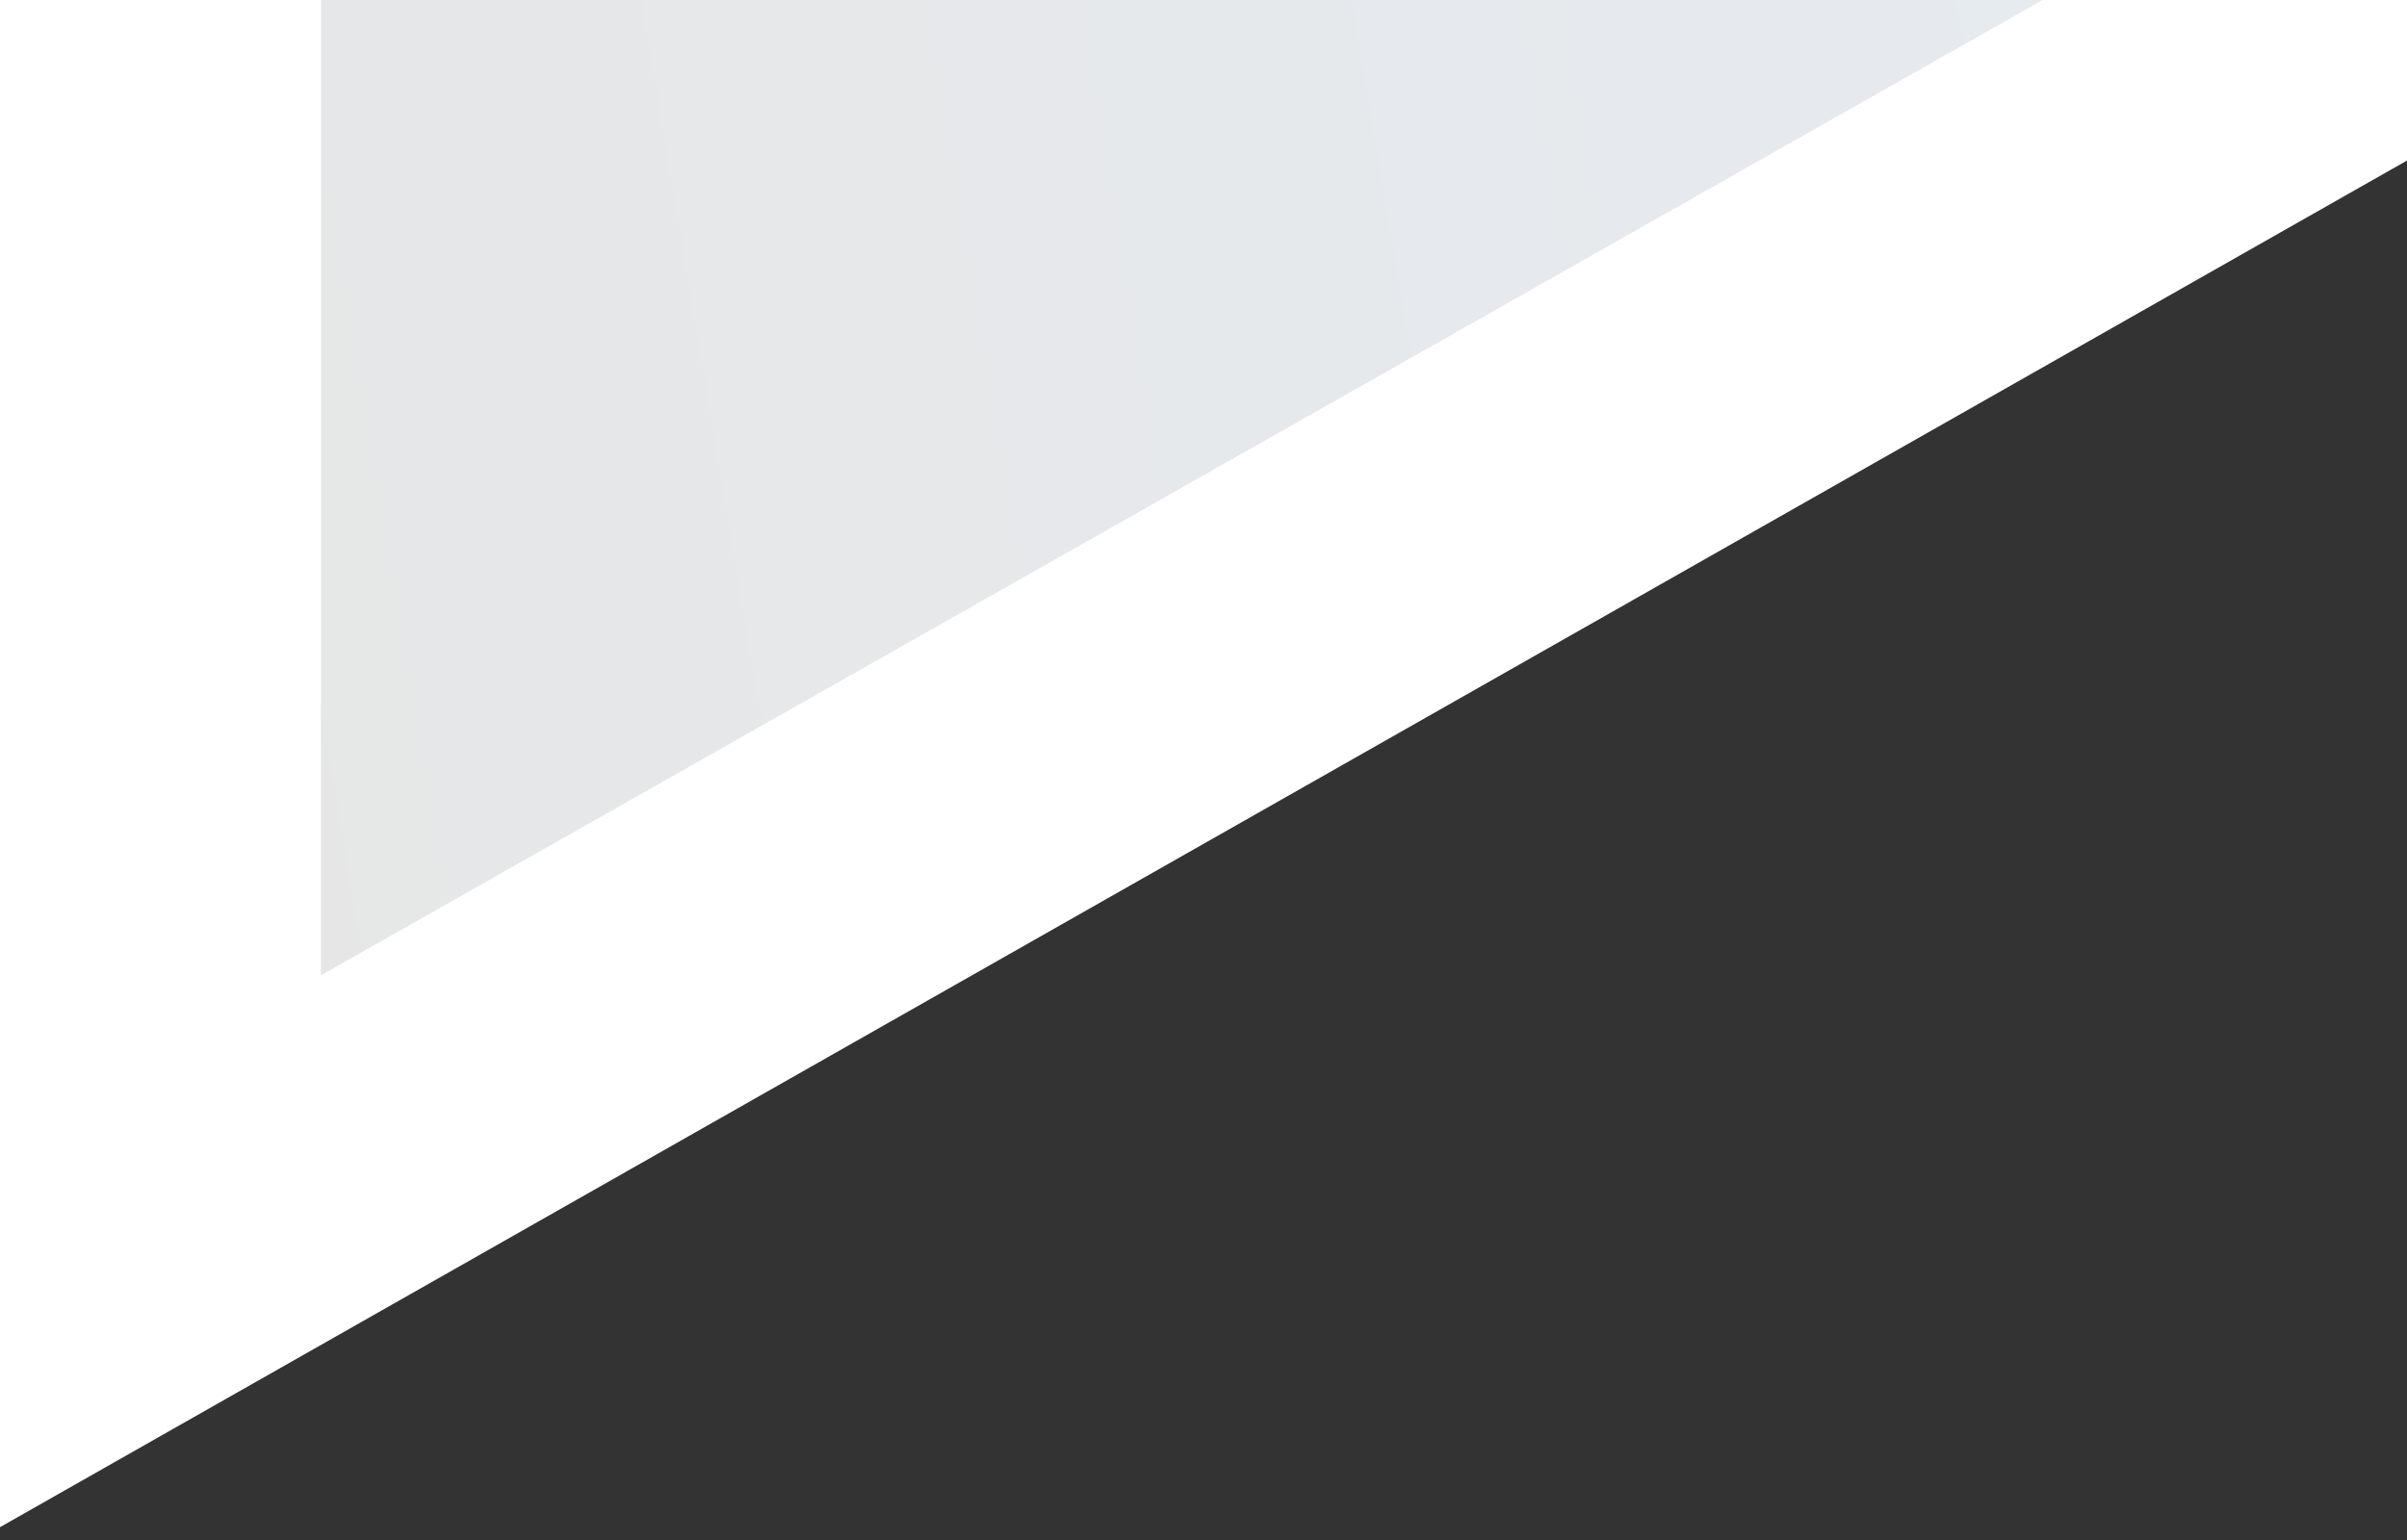
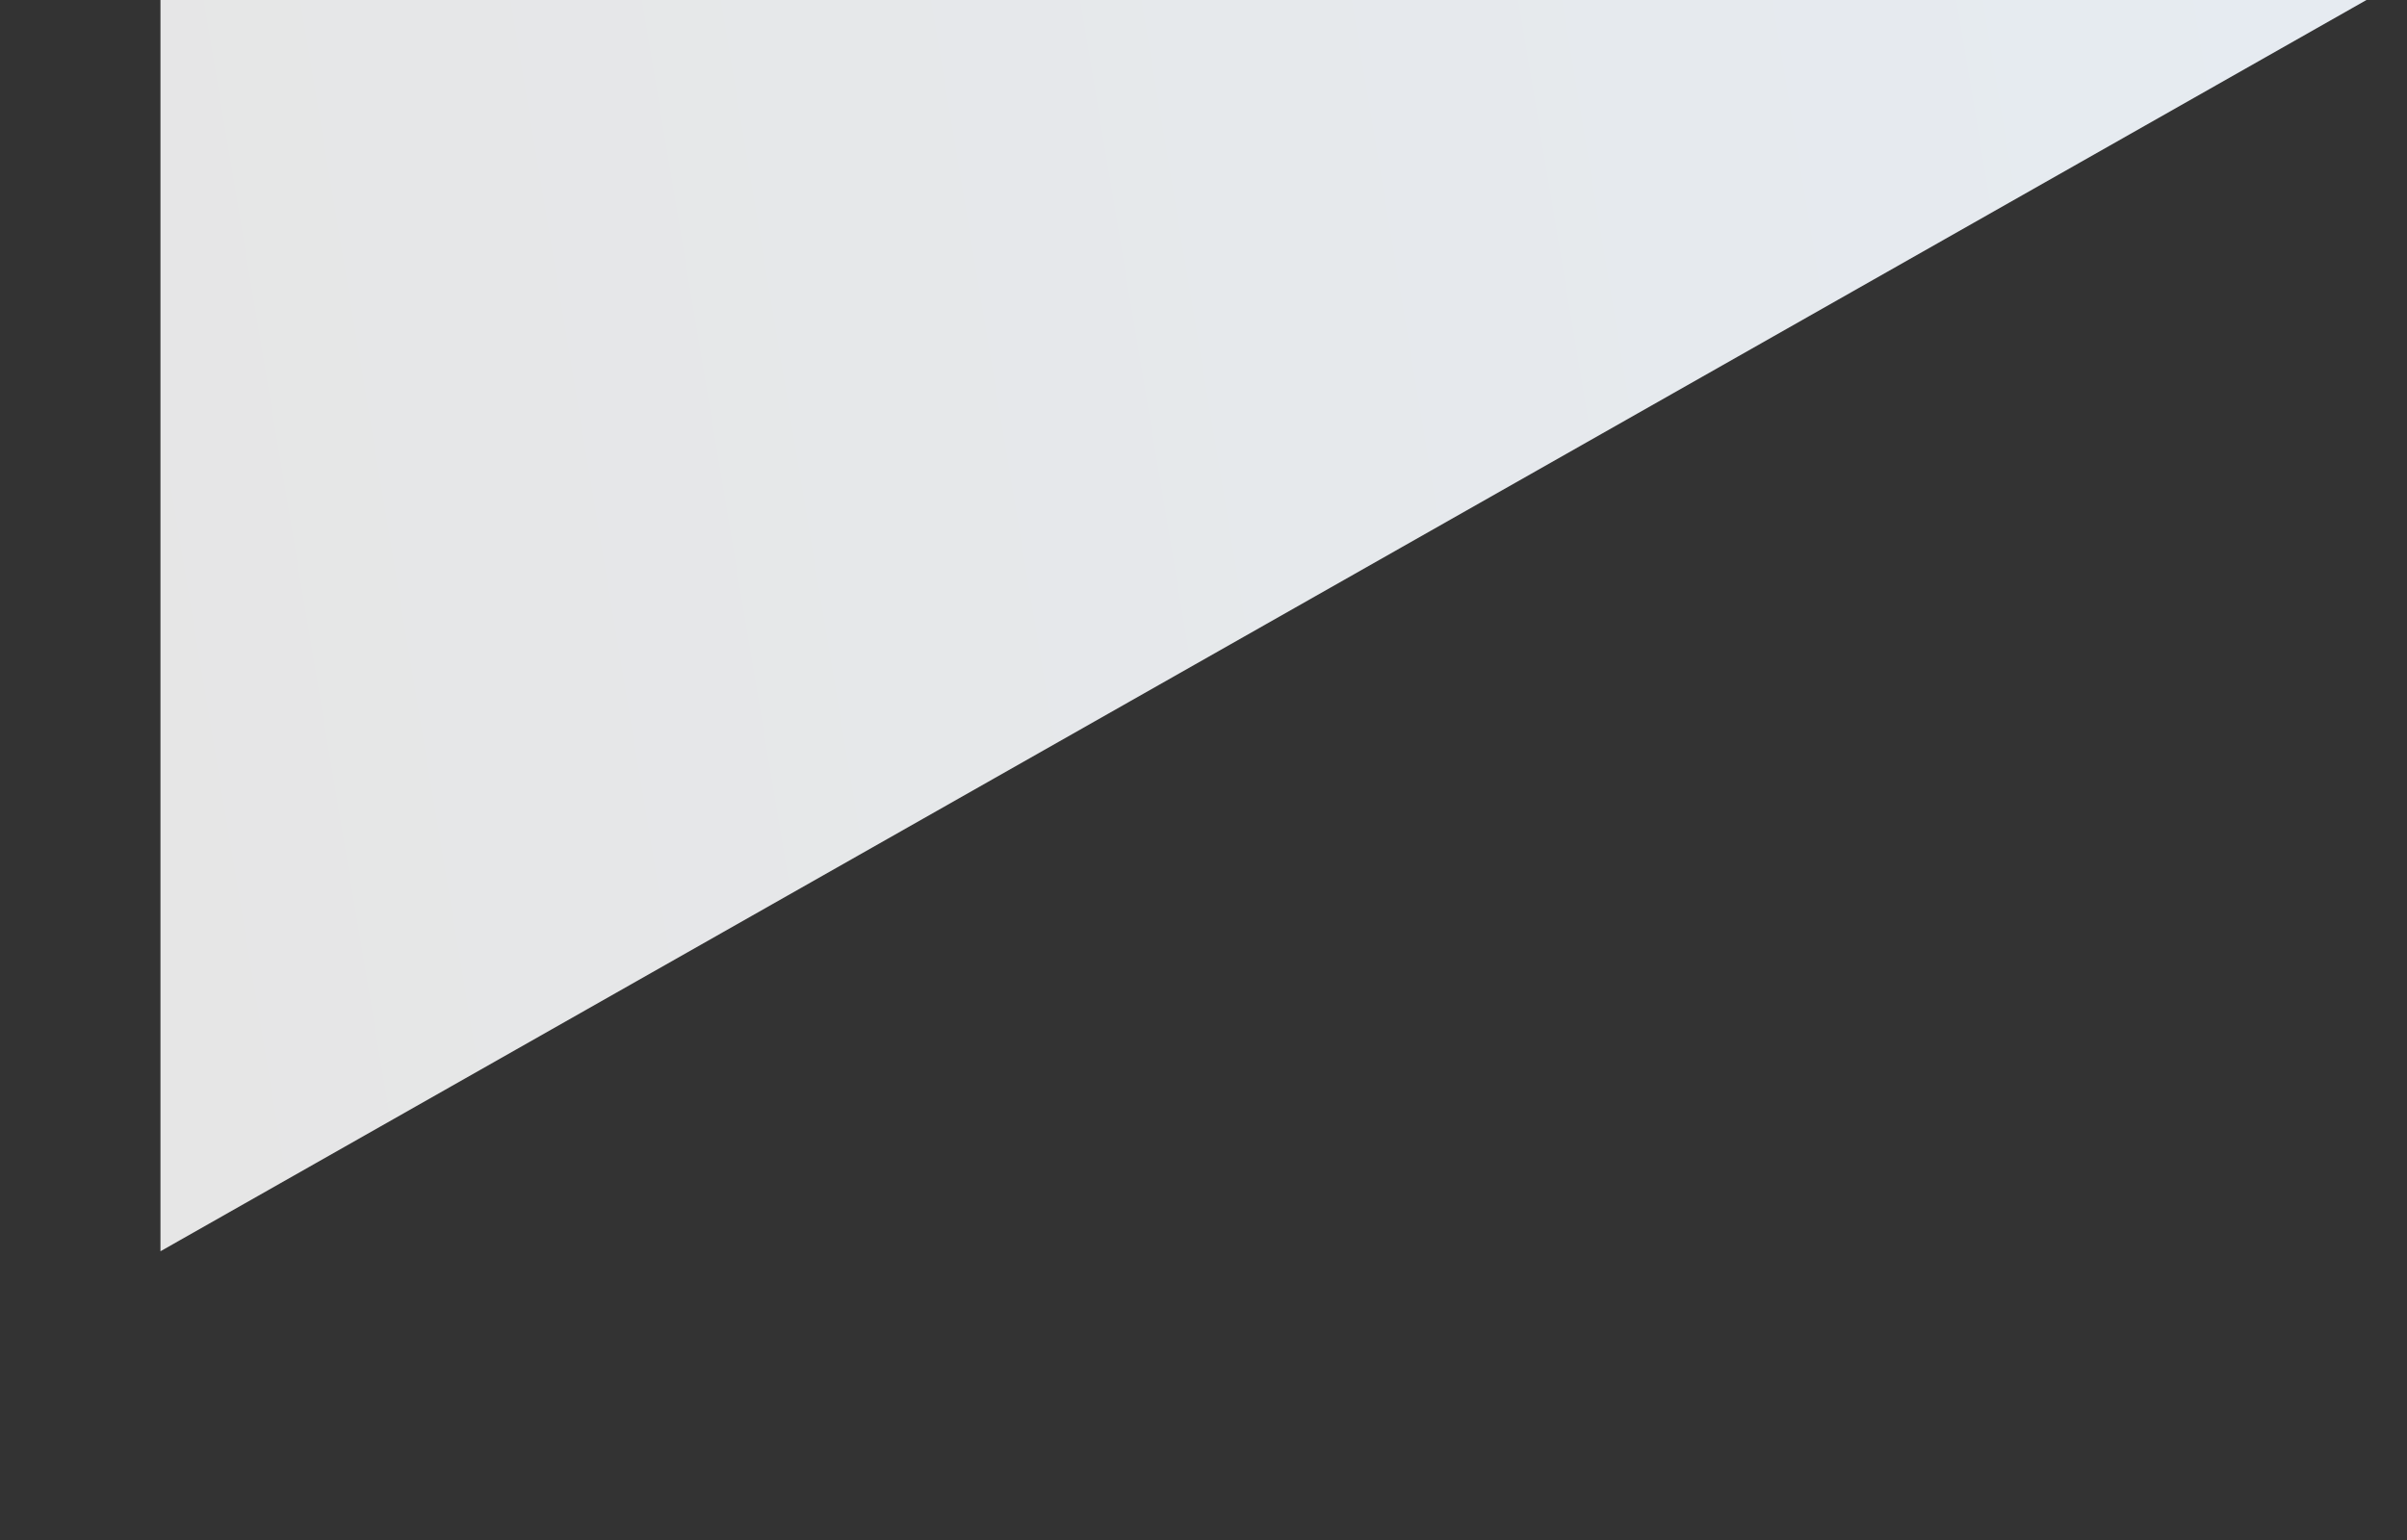
<svg xmlns="http://www.w3.org/2000/svg" version="1.2" width="75" height="48">
  <rect width="100%" height="100%" fill="#333333" stroke="none" />
  <defs>
    <linearGradient id="b" x2="1" gradientUnits="userSpaceOnUse" gradientTransform="matrix(-167.647 22.62 -11.921 -88.355 166 -24.5)">
      <stop offset="0" stop-color="#e5f2ff" />
      <stop offset="1" stop-color="#e6e6e6" />
    </linearGradient>
    <linearGradient id="c" x2="1" gradientUnits="userSpaceOnUse" gradientTransform="matrix(293.498 111.688 -113.237 297.568 -67 -51.5)">
      <stop offset="0" stop-color="#fff" />
      <stop offset="1" stop-color="#fff" />
    </linearGradient>
    <clipPath clipPathUnits="userSpaceOnUse" id="a">
      <path d="M0-1h75v49H0z" />
    </clipPath>
  </defs>
  <g clip-path="url(#a)">
    <path d="M5 39V-1h70.5z" fill="url(#b)" />
-     <path fill-rule="evenodd" d="M78 3.3L0 47.6V-1h10v31.4L73-5.3z" fill="url(#c)" />
  </g>
</svg>